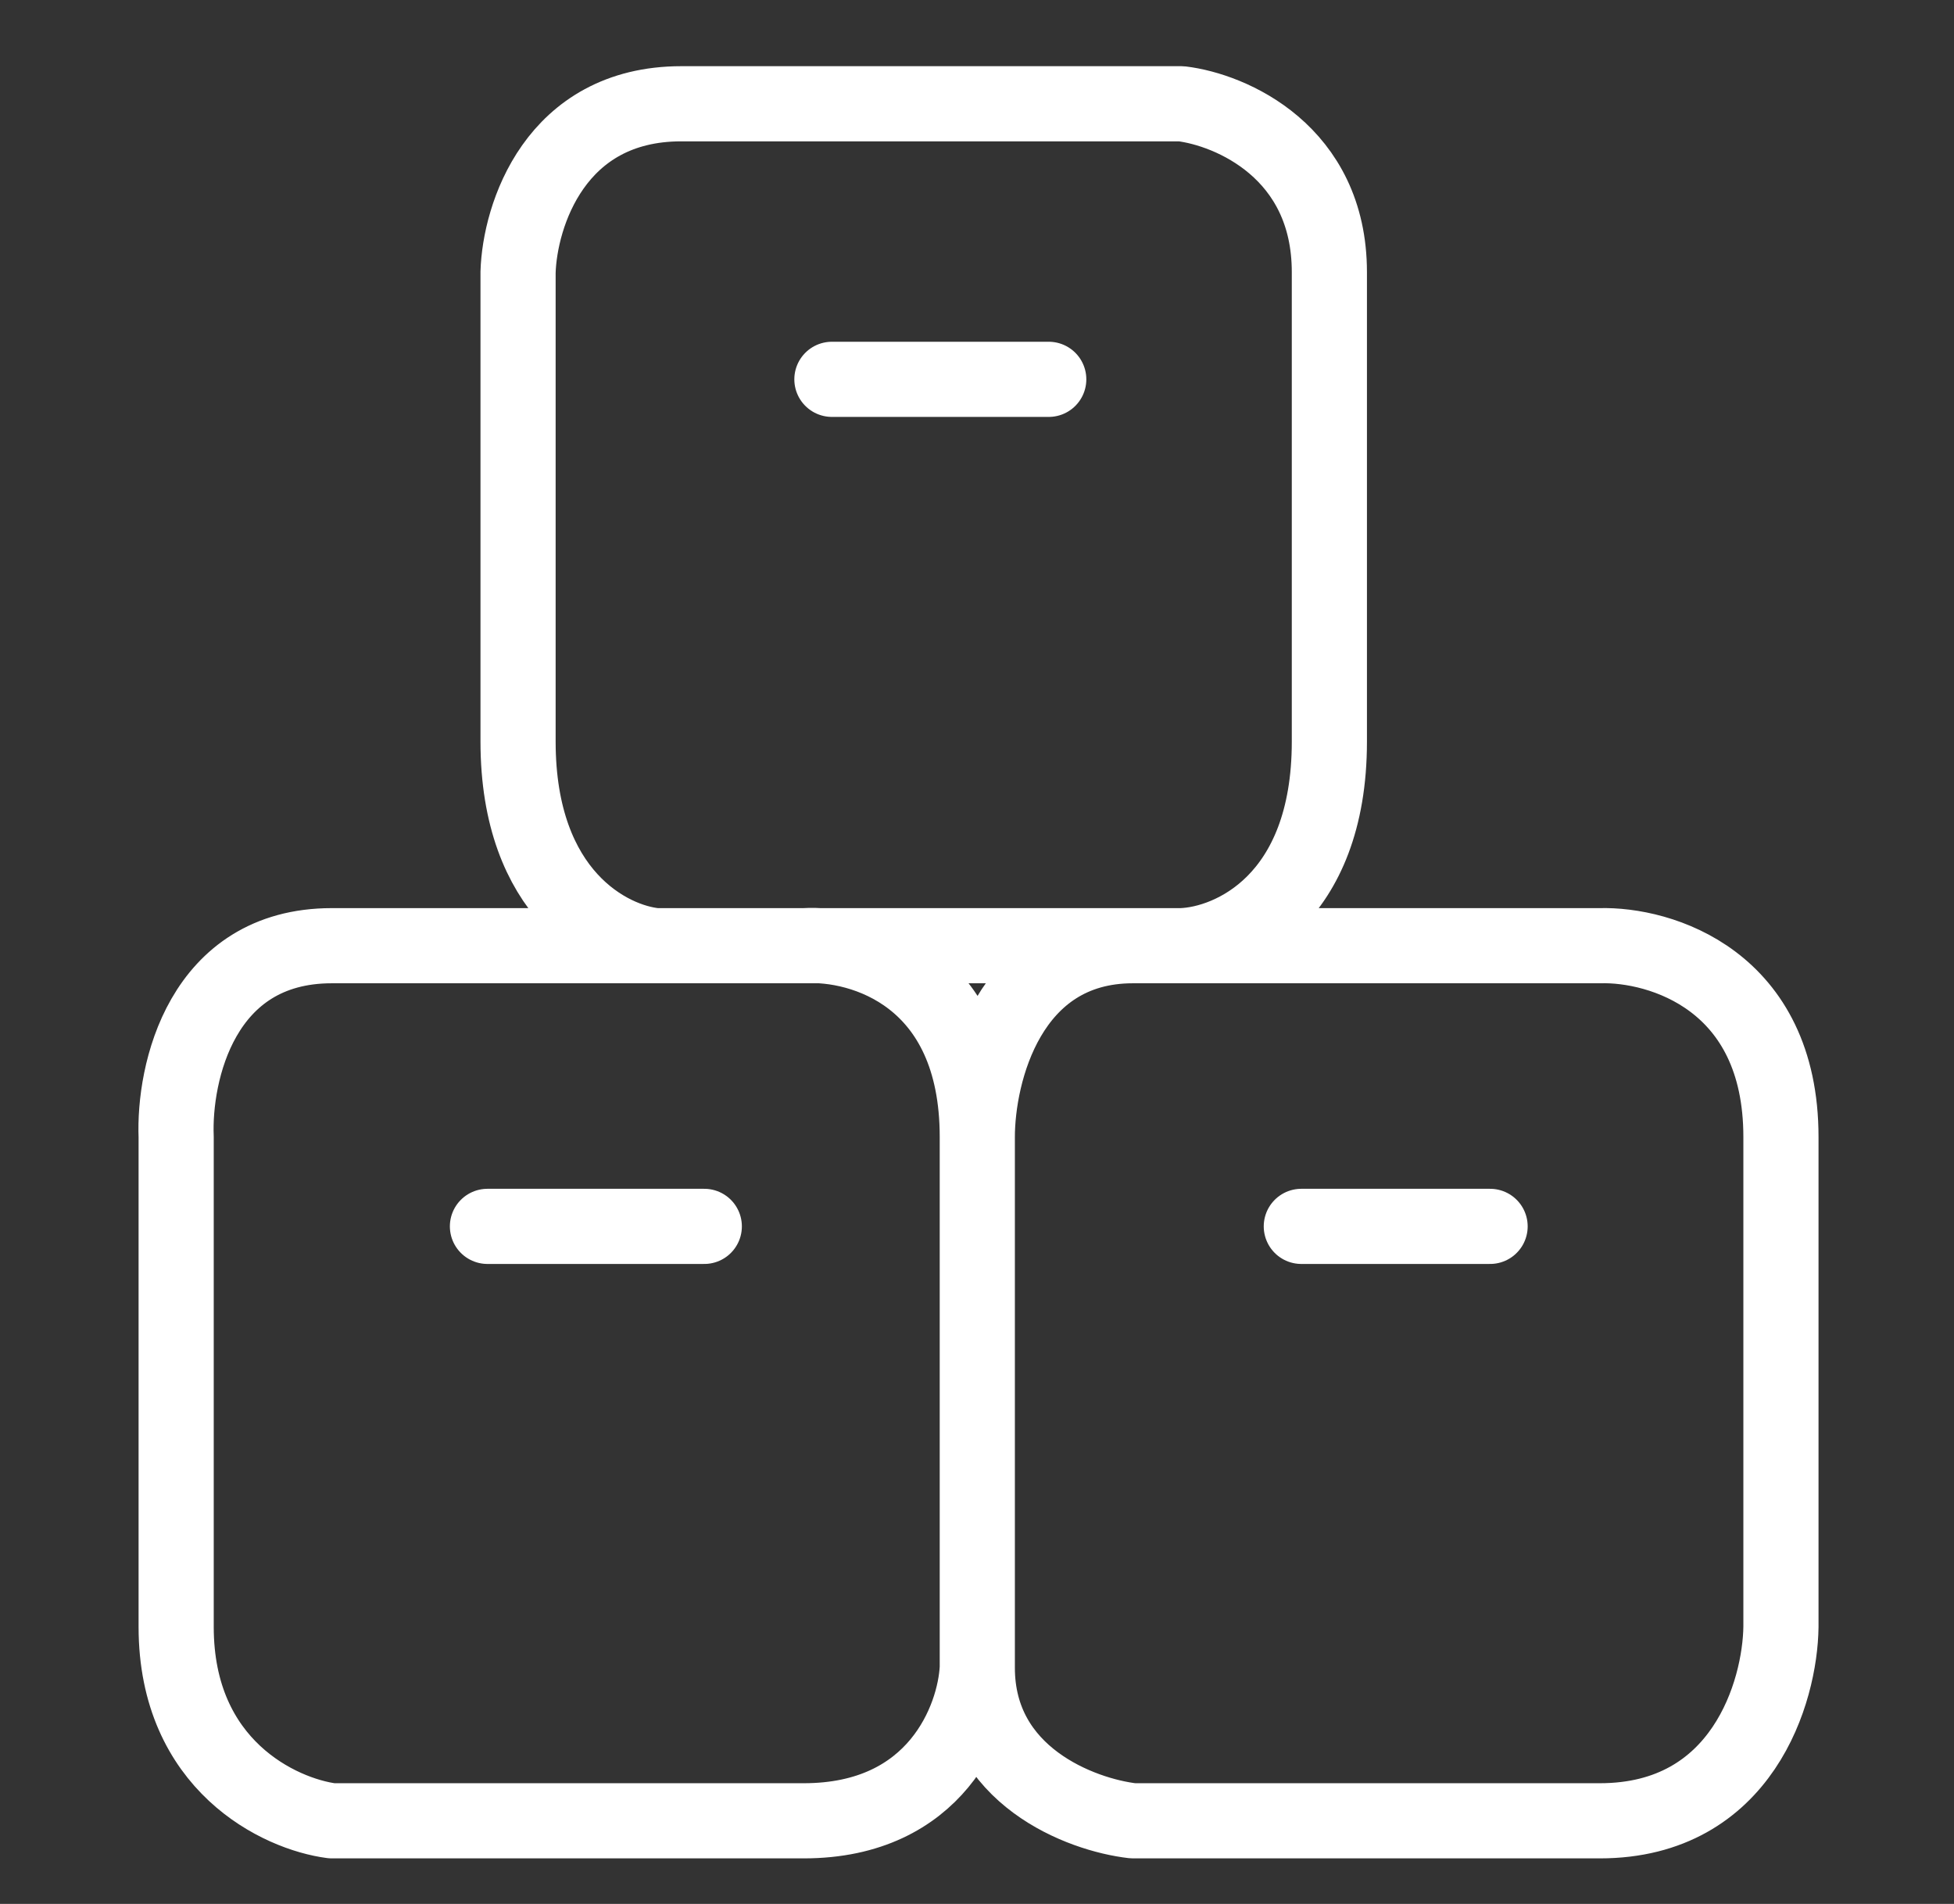
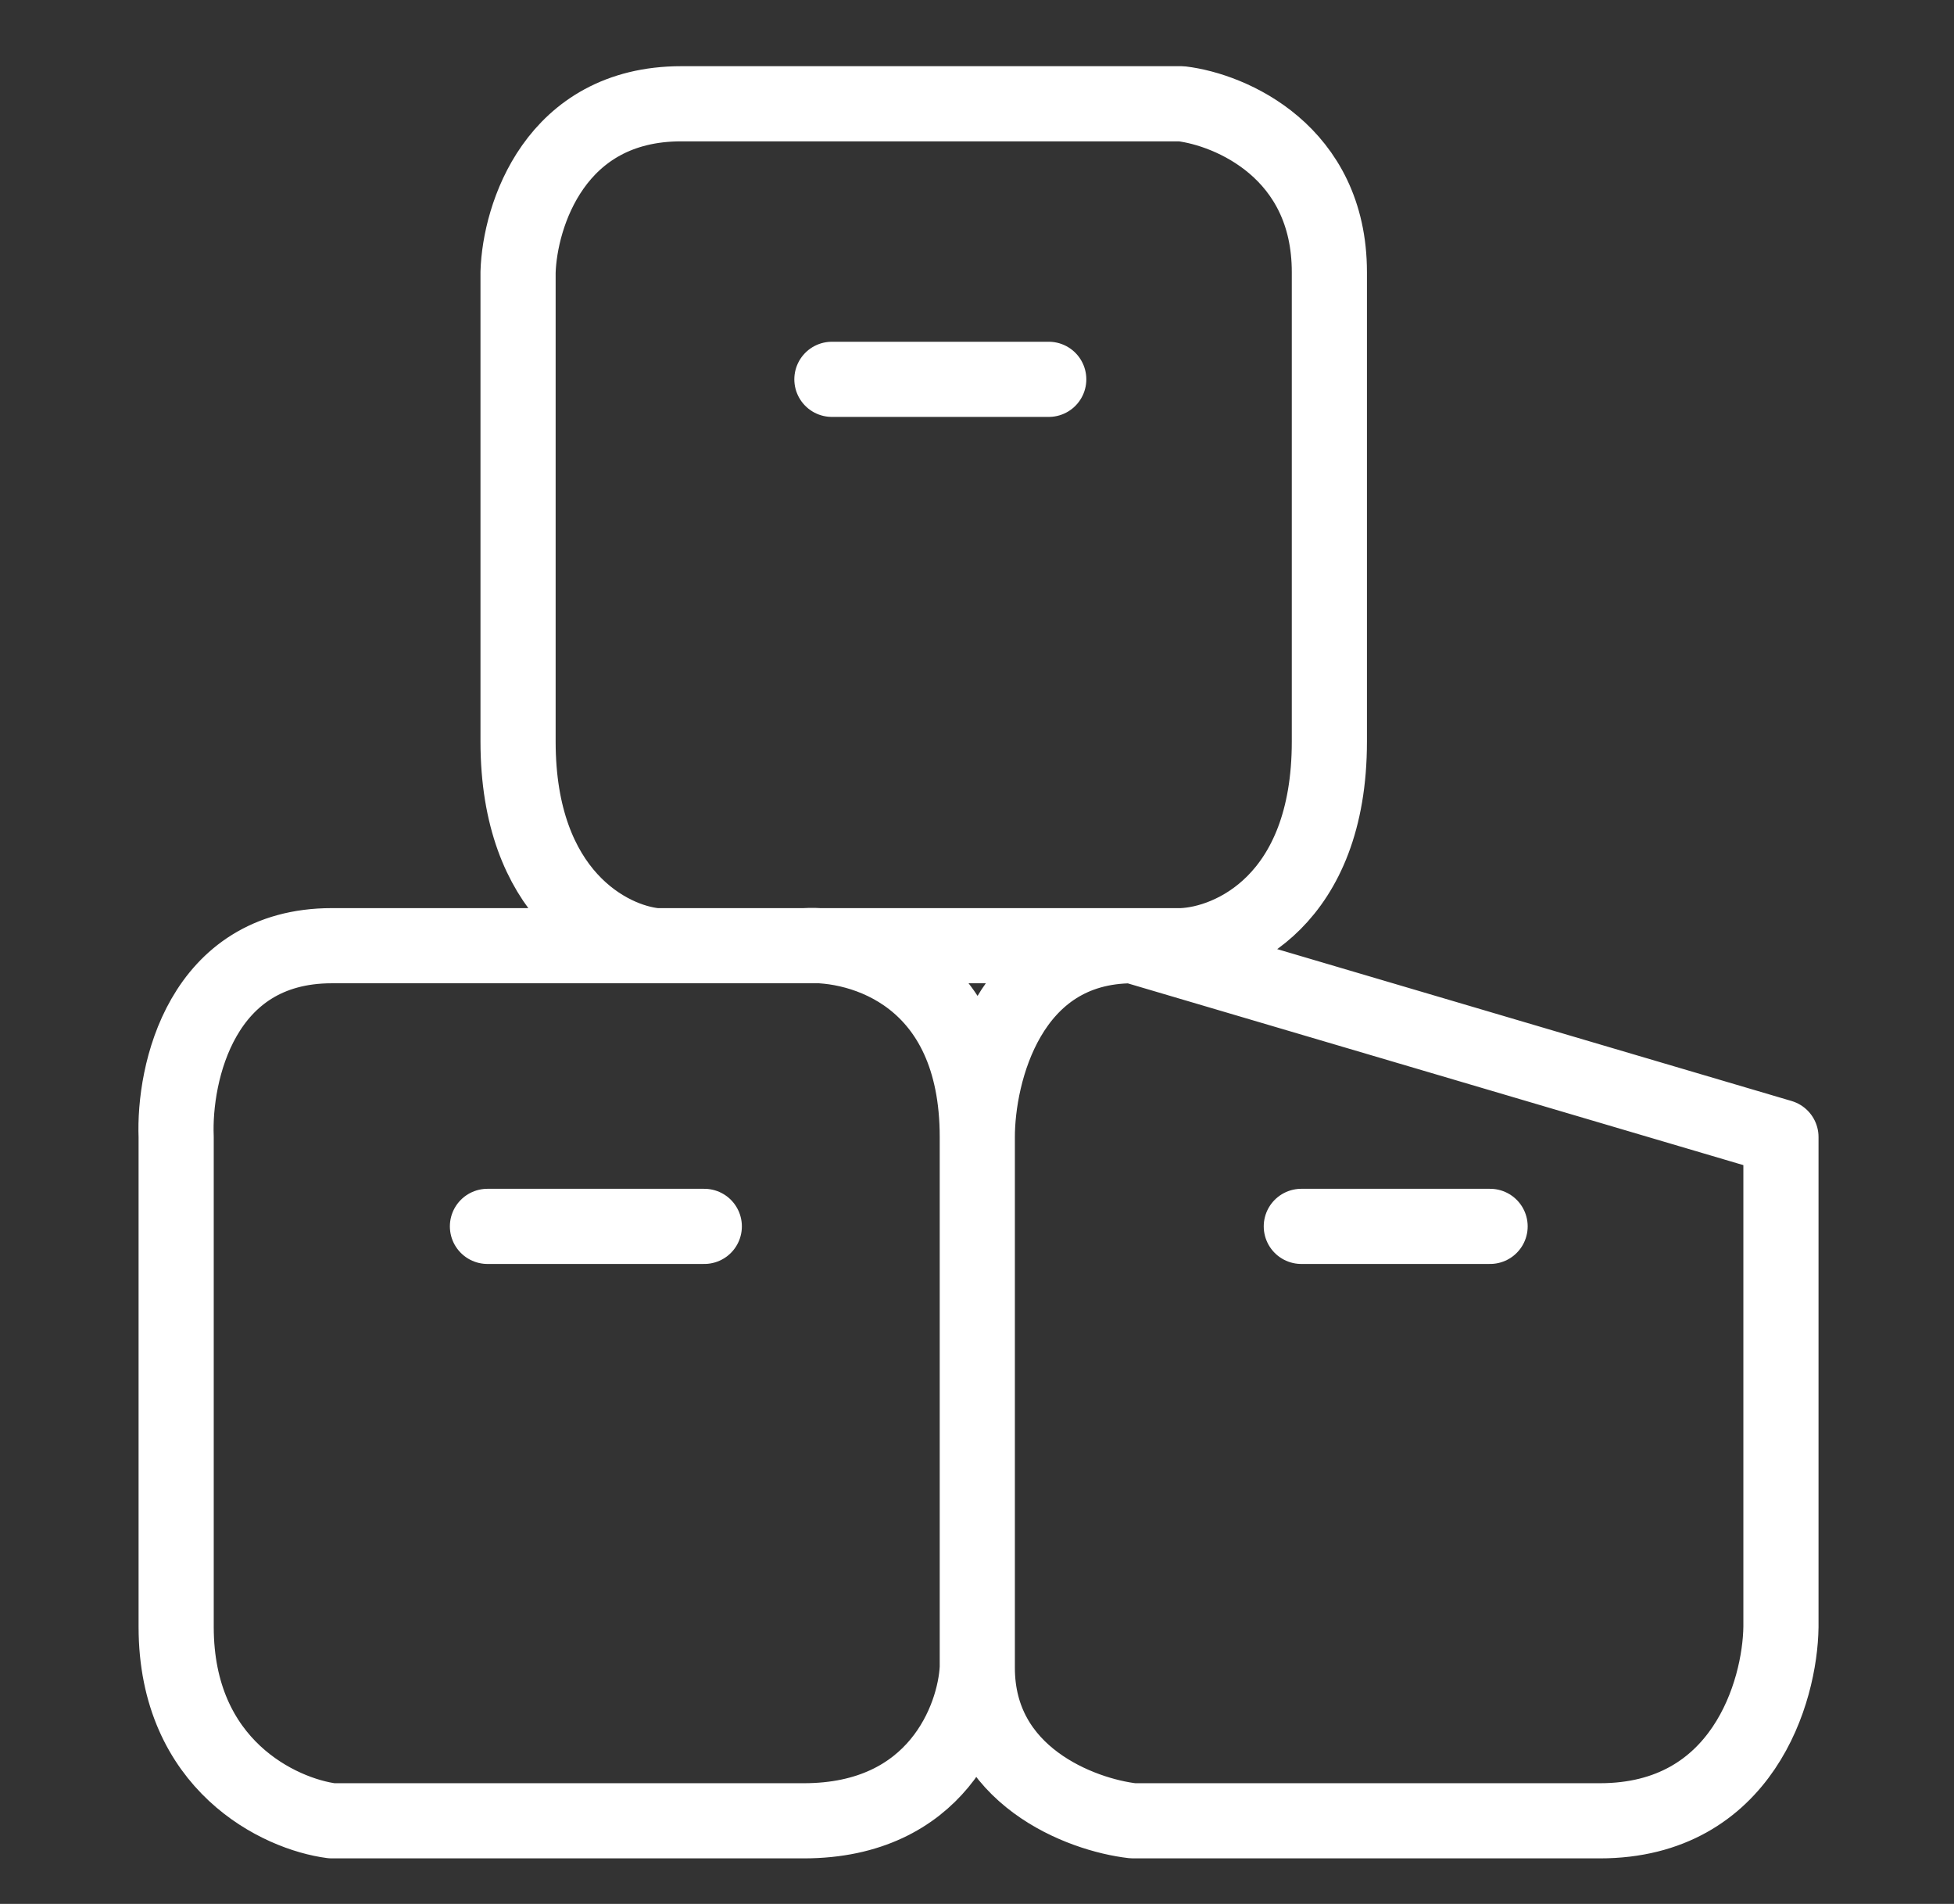
<svg xmlns="http://www.w3.org/2000/svg" width="39" height="38" viewBox="0 0 39 38" fill="none">
  <rect x="0" y="0" width="39" height="38" fill="#333333" stroke="none" />
-   <path d="M13.09 18.875C13.874 18.875 14.908 18.875 16.043 18.875M13.09 18.875C12.173 18.79 10.34 17.857 10.34 14.801C10.34 11.746 10.34 7.282 10.34 5.432C10.374 4.312 11.073 2.071 13.599 2.071C16.125 2.071 21.305 2.071 23.579 2.071C24.564 2.19 26.533 3.028 26.533 5.432C26.533 7.835 26.533 12.68 26.533 14.801C26.533 17.979 24.564 18.841 23.579 18.875C23.284 18.875 22.96 18.875 22.612 18.875M13.09 18.875C12.02 18.875 9.23 18.875 6.623 18.875C4.015 18.875 3.465 21.421 3.516 22.694C3.516 24.799 3.516 29.701 3.516 32.471C3.516 35.241 5.587 36.206 6.623 36.341C8.659 36.341 13.395 36.341 16.043 36.341C18.691 36.341 19.455 34.304 19.506 33.286M16.043 18.875C17.197 18.807 19.506 19.476 19.506 22.694M16.043 18.875C18.209 18.875 20.743 18.875 22.612 18.875M19.506 22.694C19.506 25.913 19.506 31.096 19.506 33.286M19.506 22.694C19.506 21.421 20.127 18.875 22.612 18.875M19.506 33.286C19.506 35.445 21.577 36.222 22.612 36.341C24.53 36.341 29.079 36.341 31.931 36.341C34.782 36.341 35.529 33.761 35.546 32.471C35.546 30.519 35.546 25.831 35.546 22.694C35.546 19.558 33.136 18.841 31.931 18.875L22.612 18.875M16.604 7.571H20.932M9.729 24.477C9.933 24.477 12.7 24.477 14.057 24.477M25.973 24.477H29.741" stroke="white" stroke-width="1.5" stroke-linecap="round" stroke-linejoin="round" />
+   <path d="M13.09 18.875C13.874 18.875 14.908 18.875 16.043 18.875M13.09 18.875C12.173 18.79 10.34 17.857 10.34 14.801C10.34 11.746 10.34 7.282 10.34 5.432C10.374 4.312 11.073 2.071 13.599 2.071C16.125 2.071 21.305 2.071 23.579 2.071C24.564 2.19 26.533 3.028 26.533 5.432C26.533 7.835 26.533 12.68 26.533 14.801C26.533 17.979 24.564 18.841 23.579 18.875C23.284 18.875 22.96 18.875 22.612 18.875M13.09 18.875C12.02 18.875 9.23 18.875 6.623 18.875C4.015 18.875 3.465 21.421 3.516 22.694C3.516 24.799 3.516 29.701 3.516 32.471C3.516 35.241 5.587 36.206 6.623 36.341C8.659 36.341 13.395 36.341 16.043 36.341C18.691 36.341 19.455 34.304 19.506 33.286M16.043 18.875C17.197 18.807 19.506 19.476 19.506 22.694M16.043 18.875C18.209 18.875 20.743 18.875 22.612 18.875M19.506 22.694C19.506 25.913 19.506 31.096 19.506 33.286M19.506 22.694C19.506 21.421 20.127 18.875 22.612 18.875M19.506 33.286C19.506 35.445 21.577 36.222 22.612 36.341C24.53 36.341 29.079 36.341 31.931 36.341C34.782 36.341 35.529 33.761 35.546 32.471C35.546 30.519 35.546 25.831 35.546 22.694L22.612 18.875M16.604 7.571H20.932M9.729 24.477C9.933 24.477 12.7 24.477 14.057 24.477M25.973 24.477H29.741" stroke="white" stroke-width="1.5" stroke-linecap="round" stroke-linejoin="round" />
</svg>